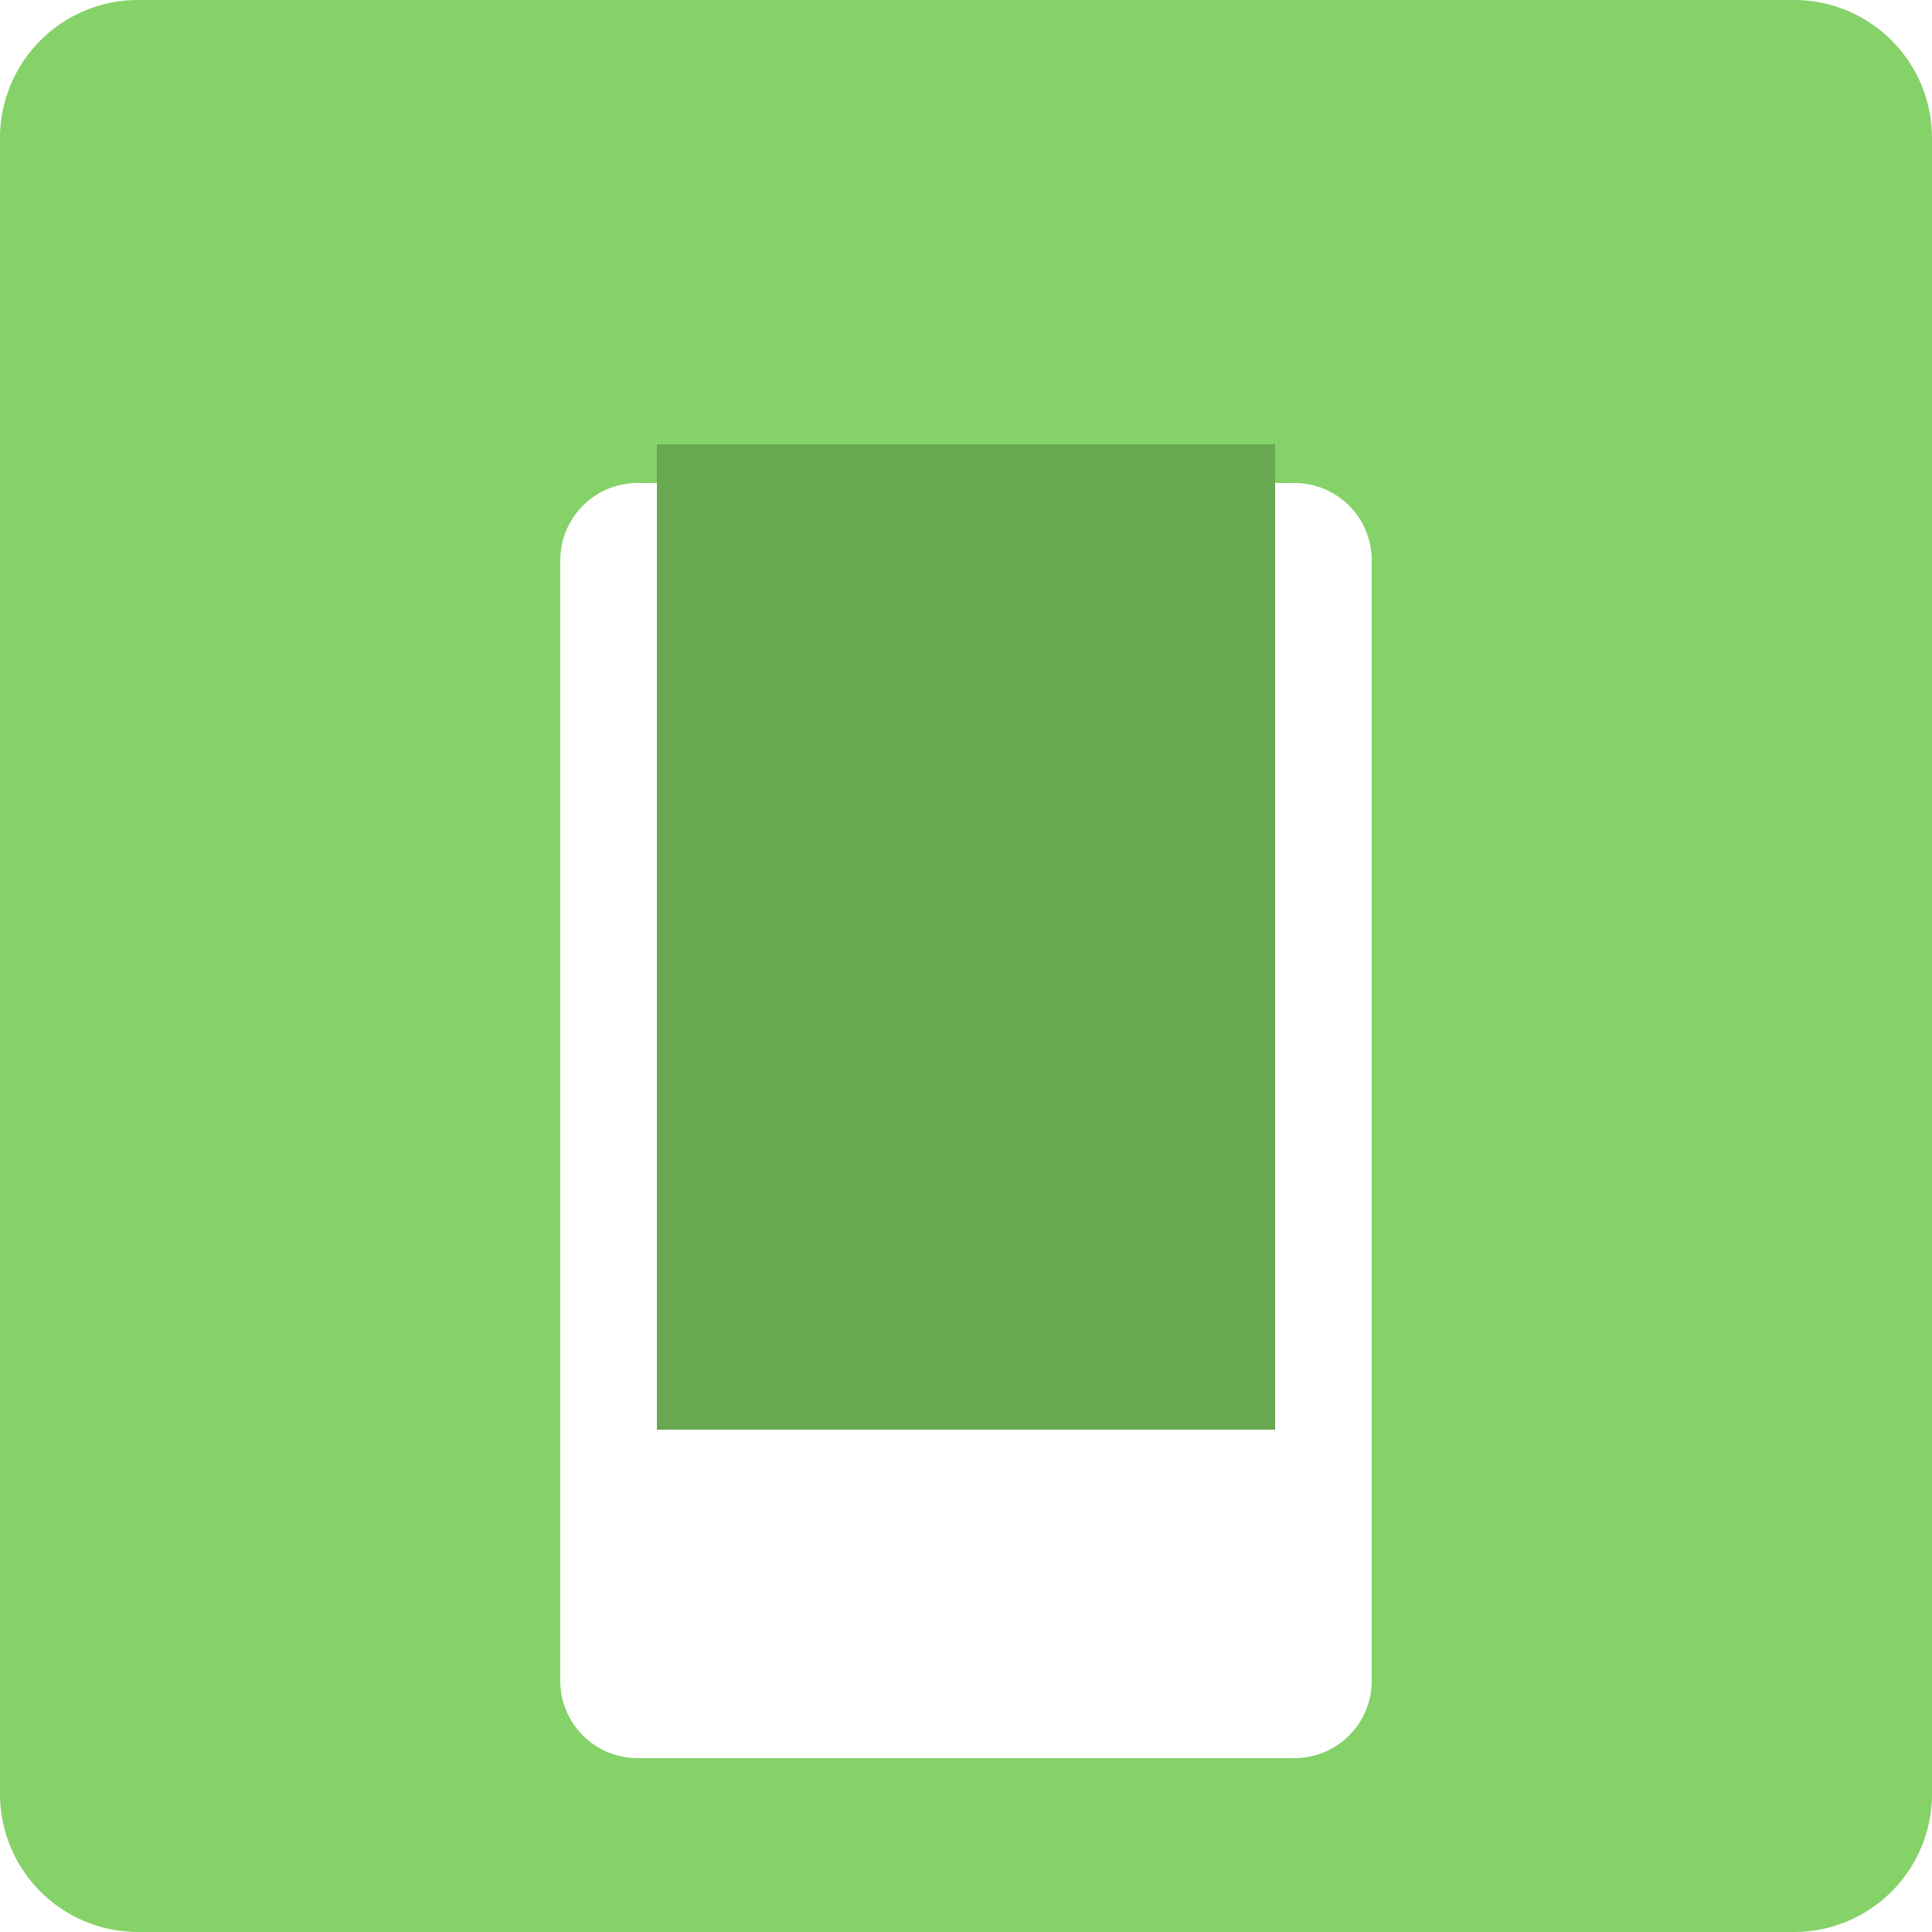
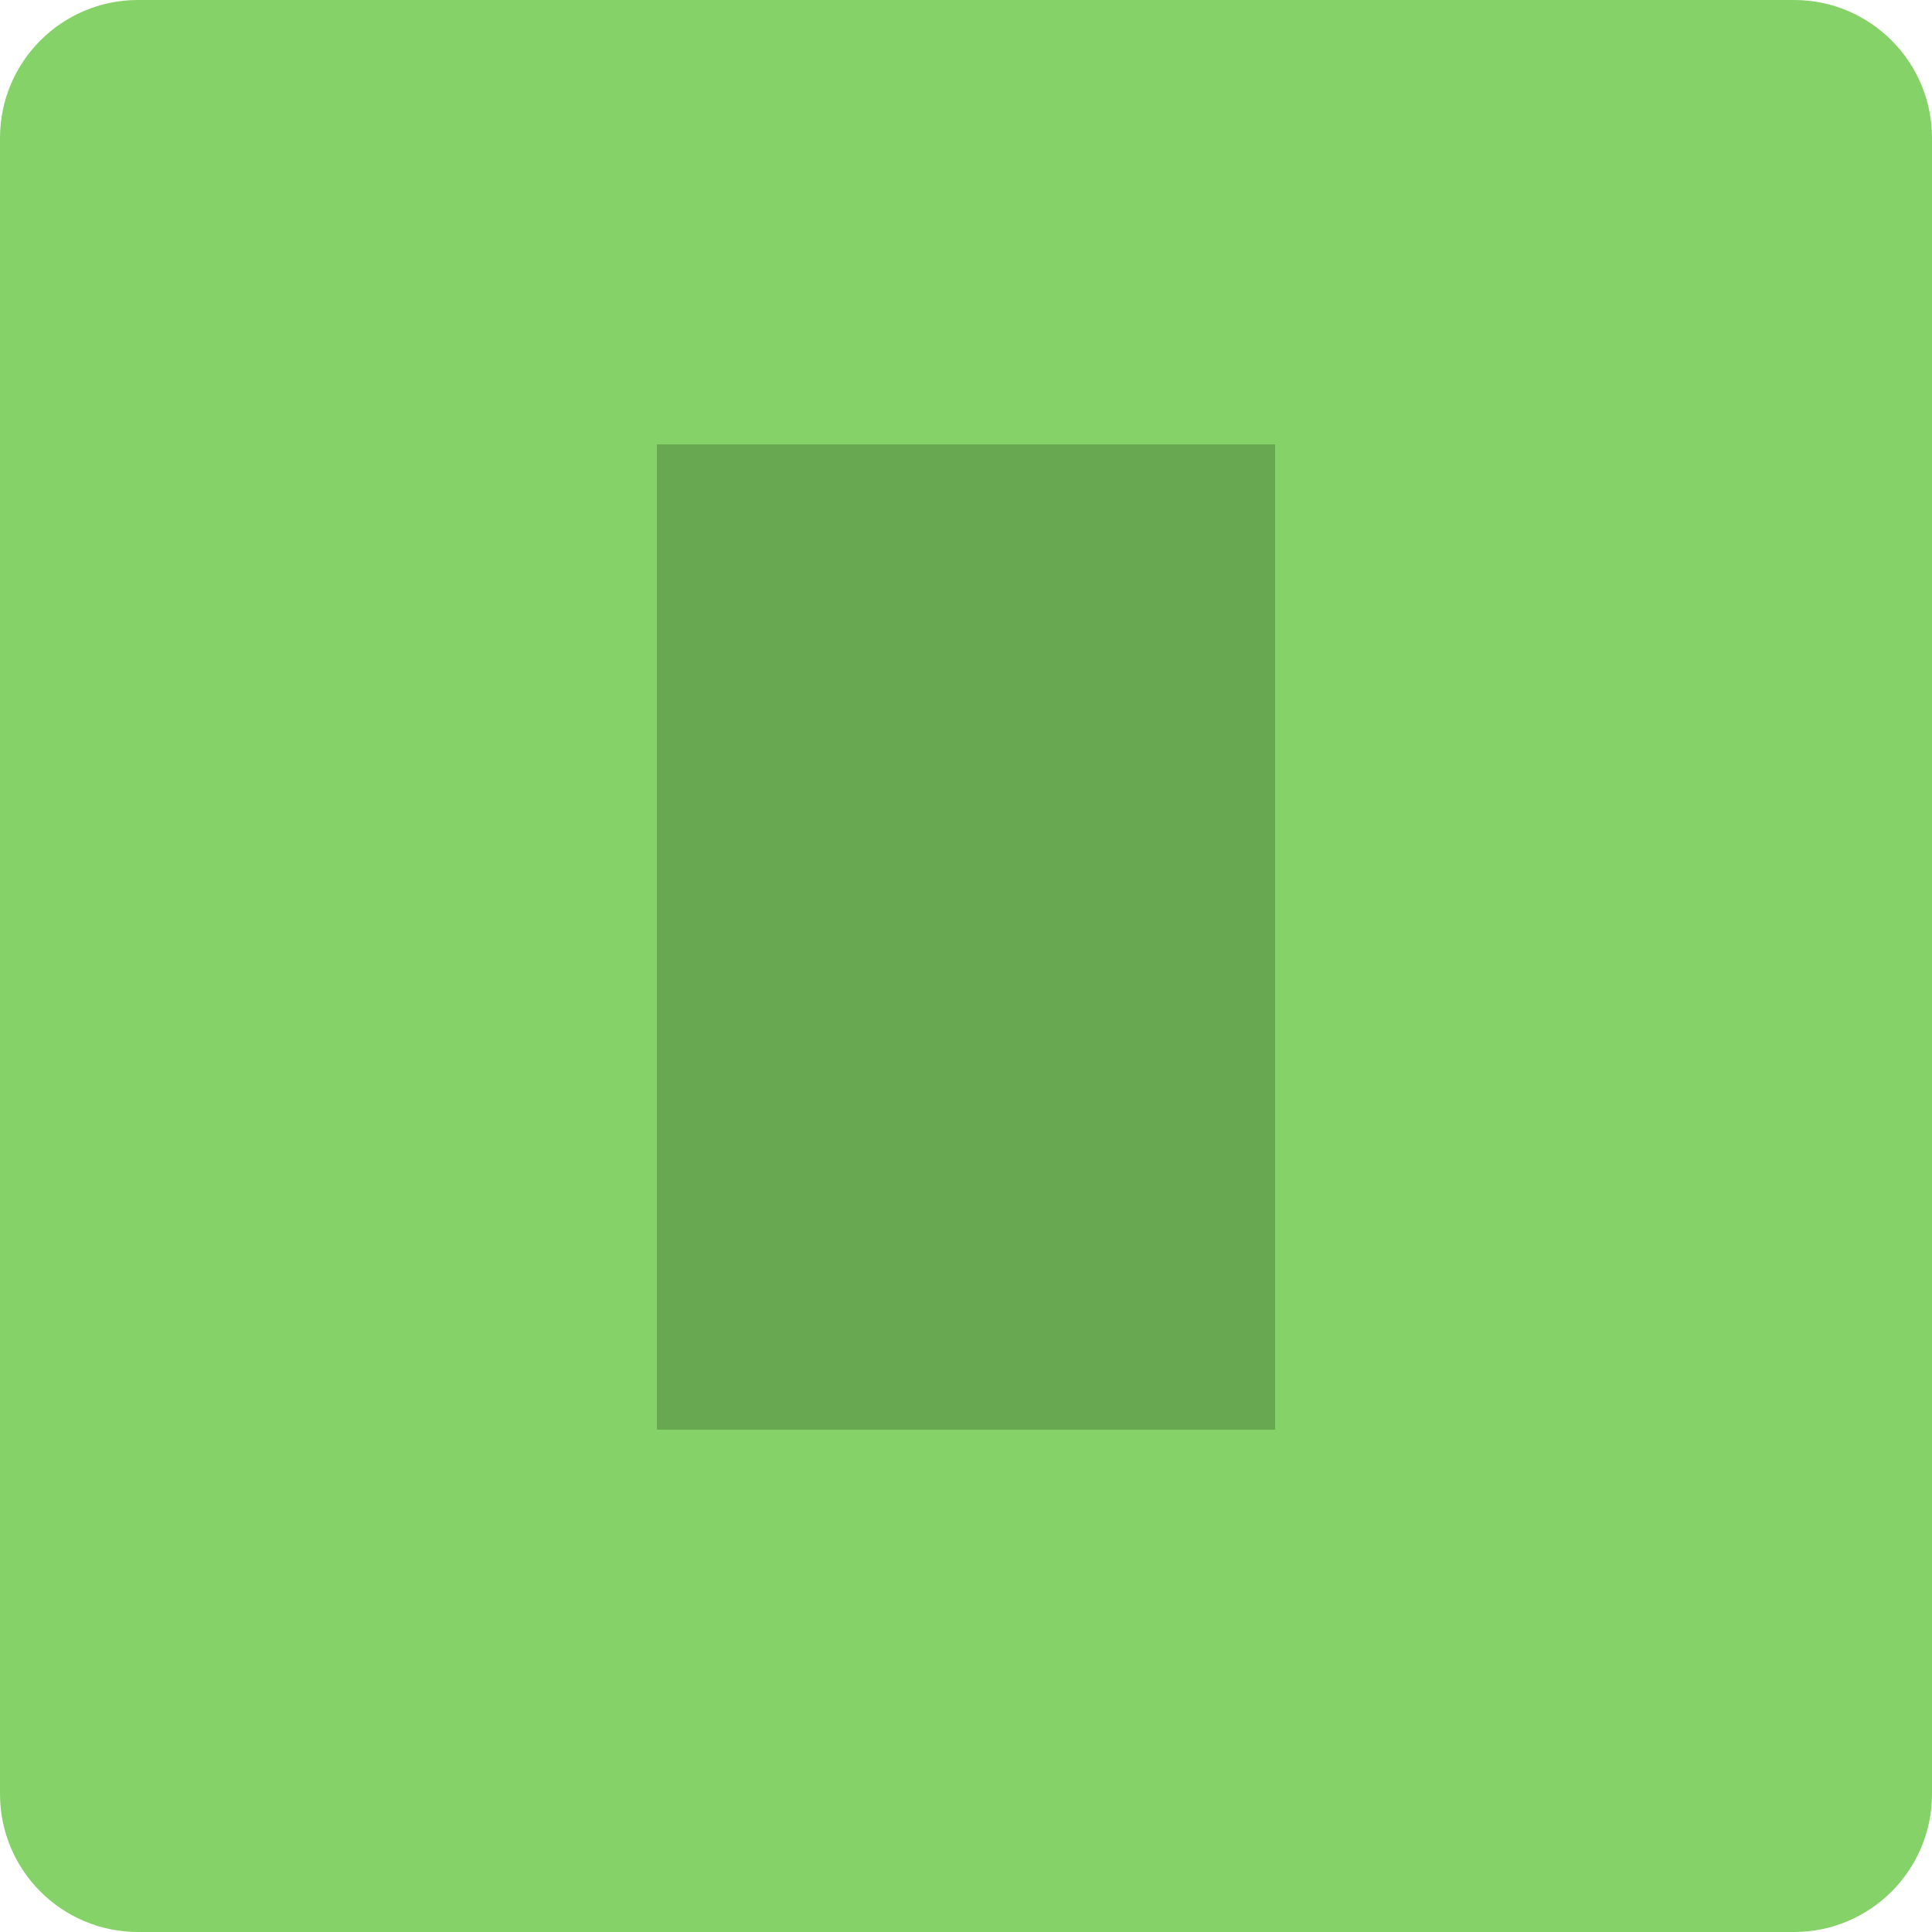
<svg xmlns="http://www.w3.org/2000/svg" fill="none" viewBox="0 0 100 100" height="100" width="100">
  <path fill="#85D268" d="M92.857 0H7.143C3.198 0 0 3.198 0 7.143V92.857C0 96.802 3.198 100 7.143 100H92.857C96.802 100 100 96.802 100 92.857V7.143C100 3.198 96.802 0 92.857 0Z" />
  <g filter="url(#filter0_d_6817_18164)">
-     <path fill="white" d="M67 17H33C30.791 17 29 18.791 29 21V79C29 81.209 30.791 83 33 83H67C69.209 83 71 81.209 71 79V21C71 18.791 69.209 17 67 17Z" />
-   </g>
+     </g>
  <path fill="#67A850" d="M66 23H34V74H66V23Z" />
  <defs>
    <filter color-interpolation-filters="sRGB" filterUnits="userSpaceOnUse" height="82" width="58" y="17" x="21" id="filter0_d_6817_18164">
      <feFlood result="BackgroundImageFix" flood-opacity="0" />
      <feColorMatrix result="hardAlpha" values="0 0 0 0 0 0 0 0 0 0 0 0 0 0 0 0 0 0 127 0" type="matrix" in="SourceAlpha" />
      <feOffset dy="8" />
      <feGaussianBlur stdDeviation="4" />
      <feColorMatrix values="0 0 0 0 0.326 0 0 0 0 0.671 0 0 0 0 0.196 0 0 0 0.7 0" type="matrix" />
      <feBlend result="effect1_dropShadow_6817_18164" in2="BackgroundImageFix" mode="normal" />
      <feBlend result="shape" in2="effect1_dropShadow_6817_18164" in="SourceGraphic" mode="normal" />
    </filter>
  </defs>
</svg>